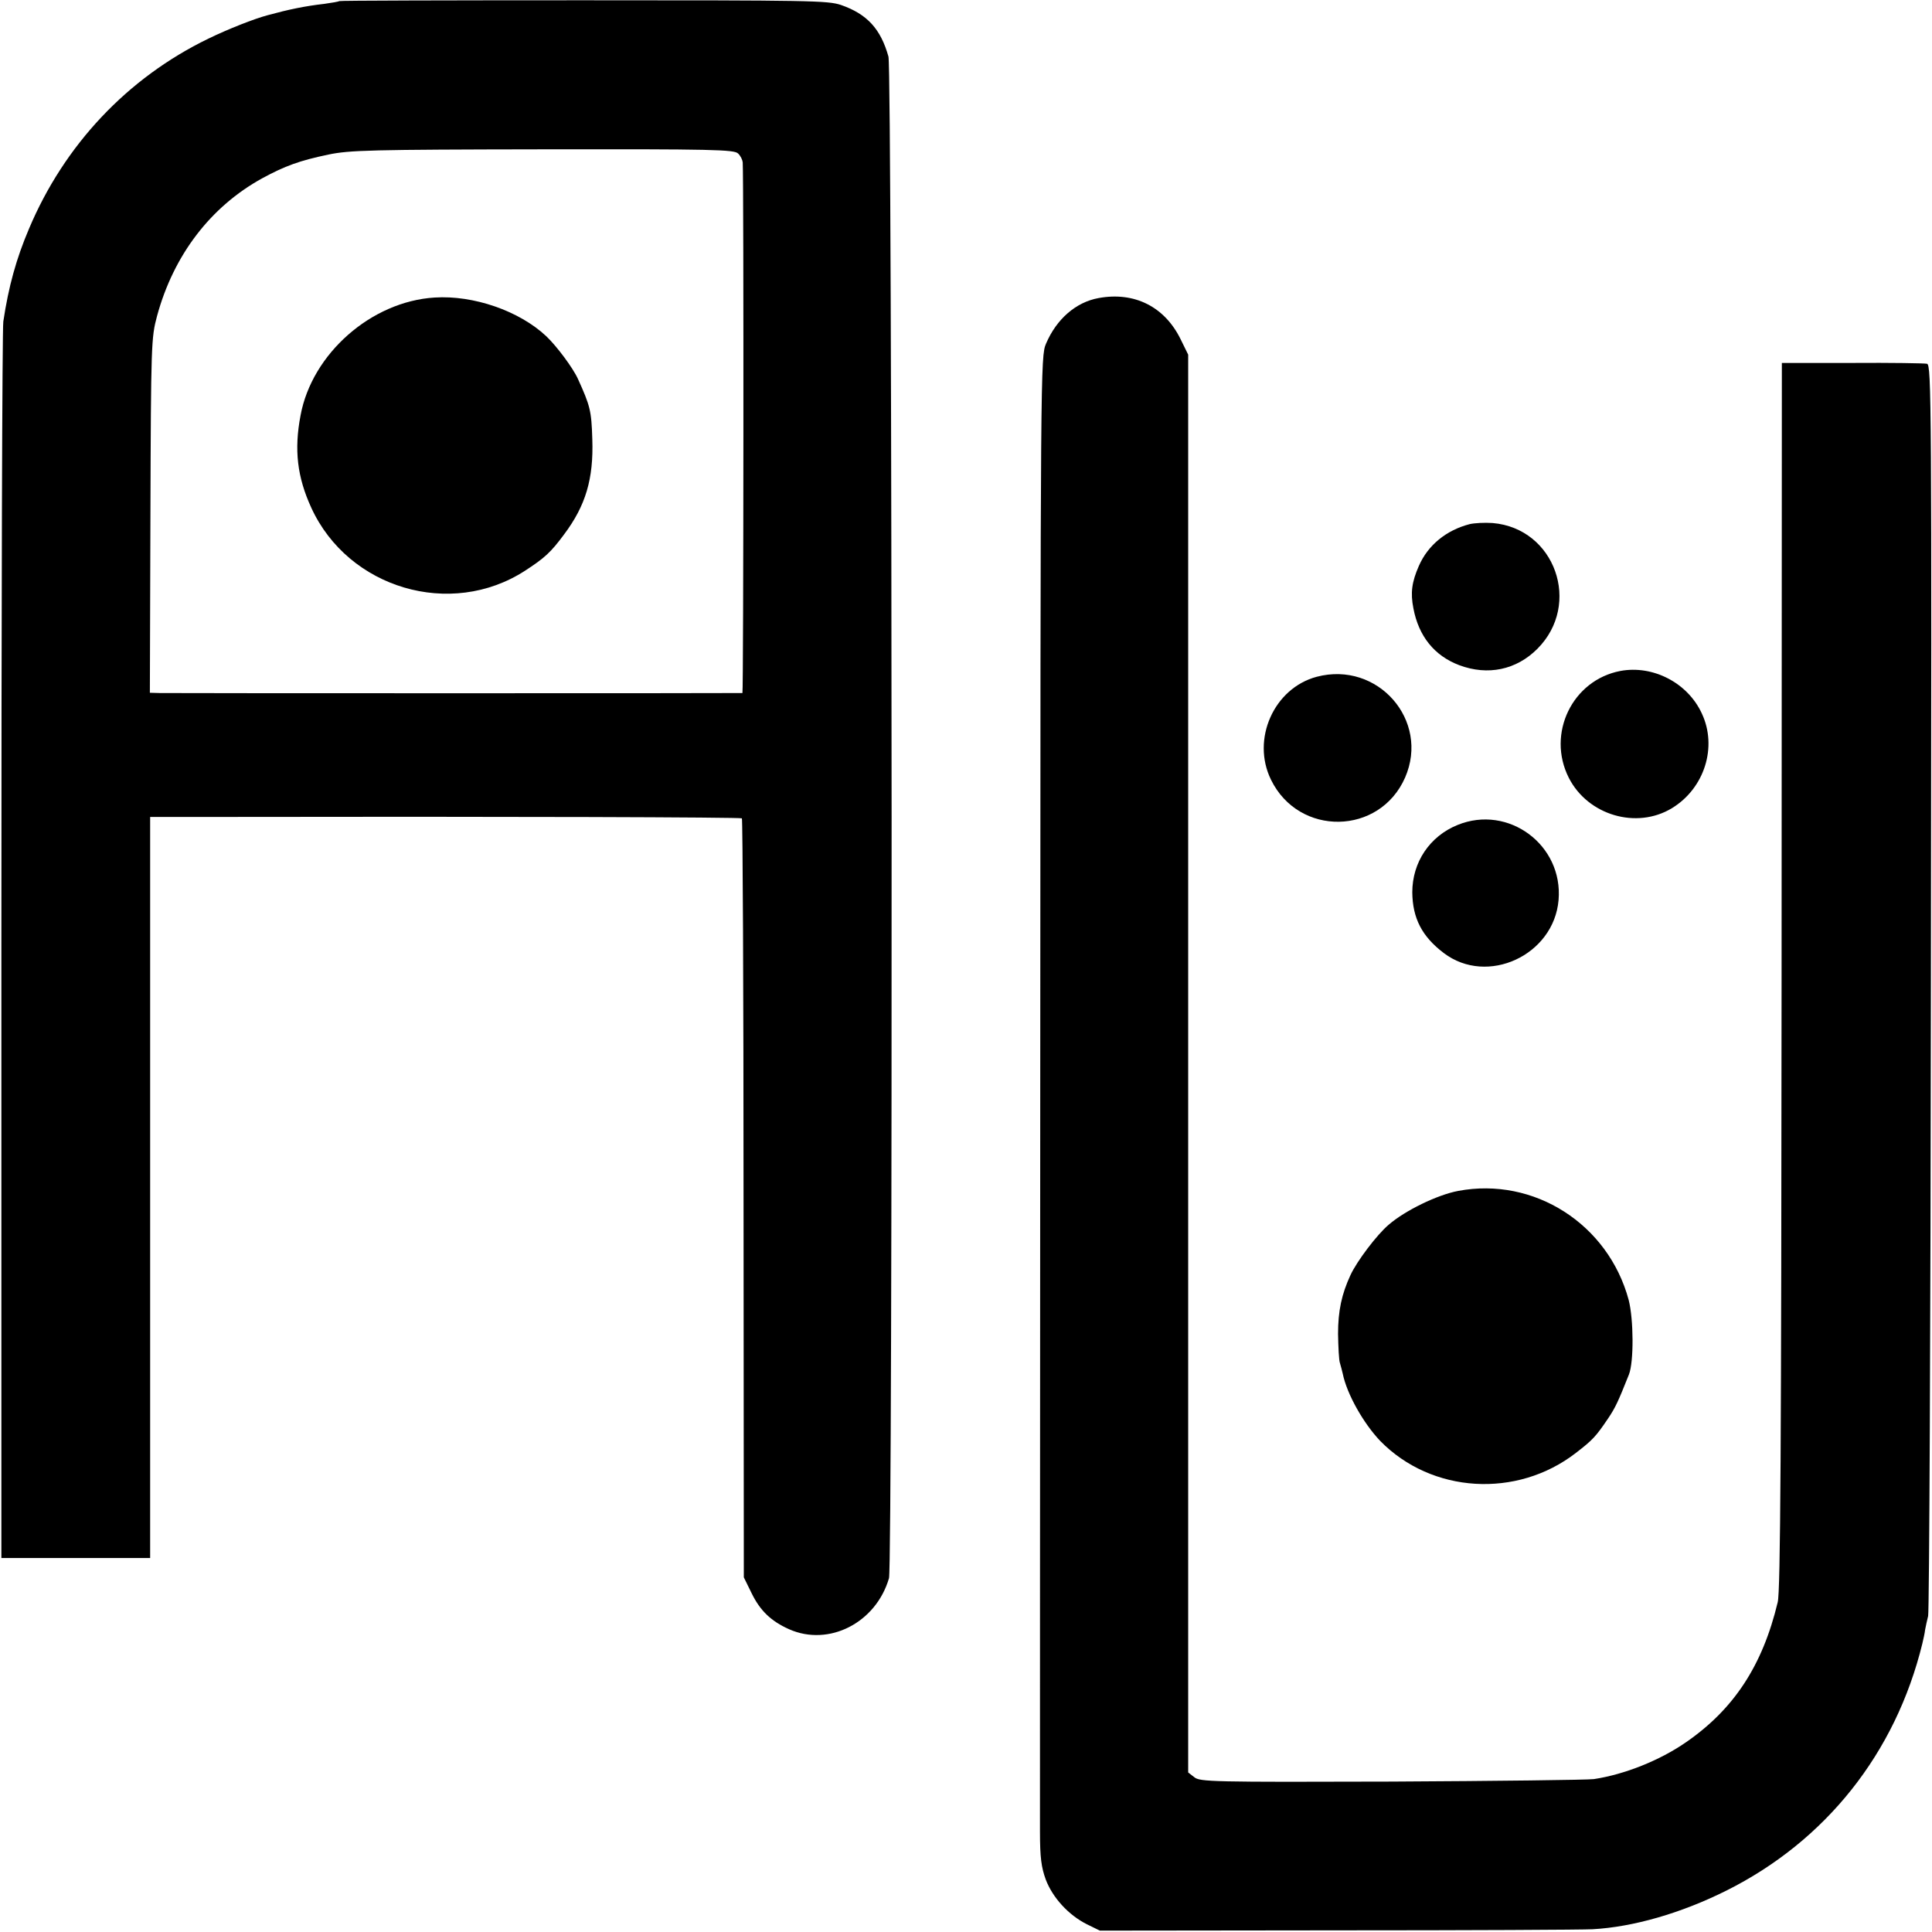
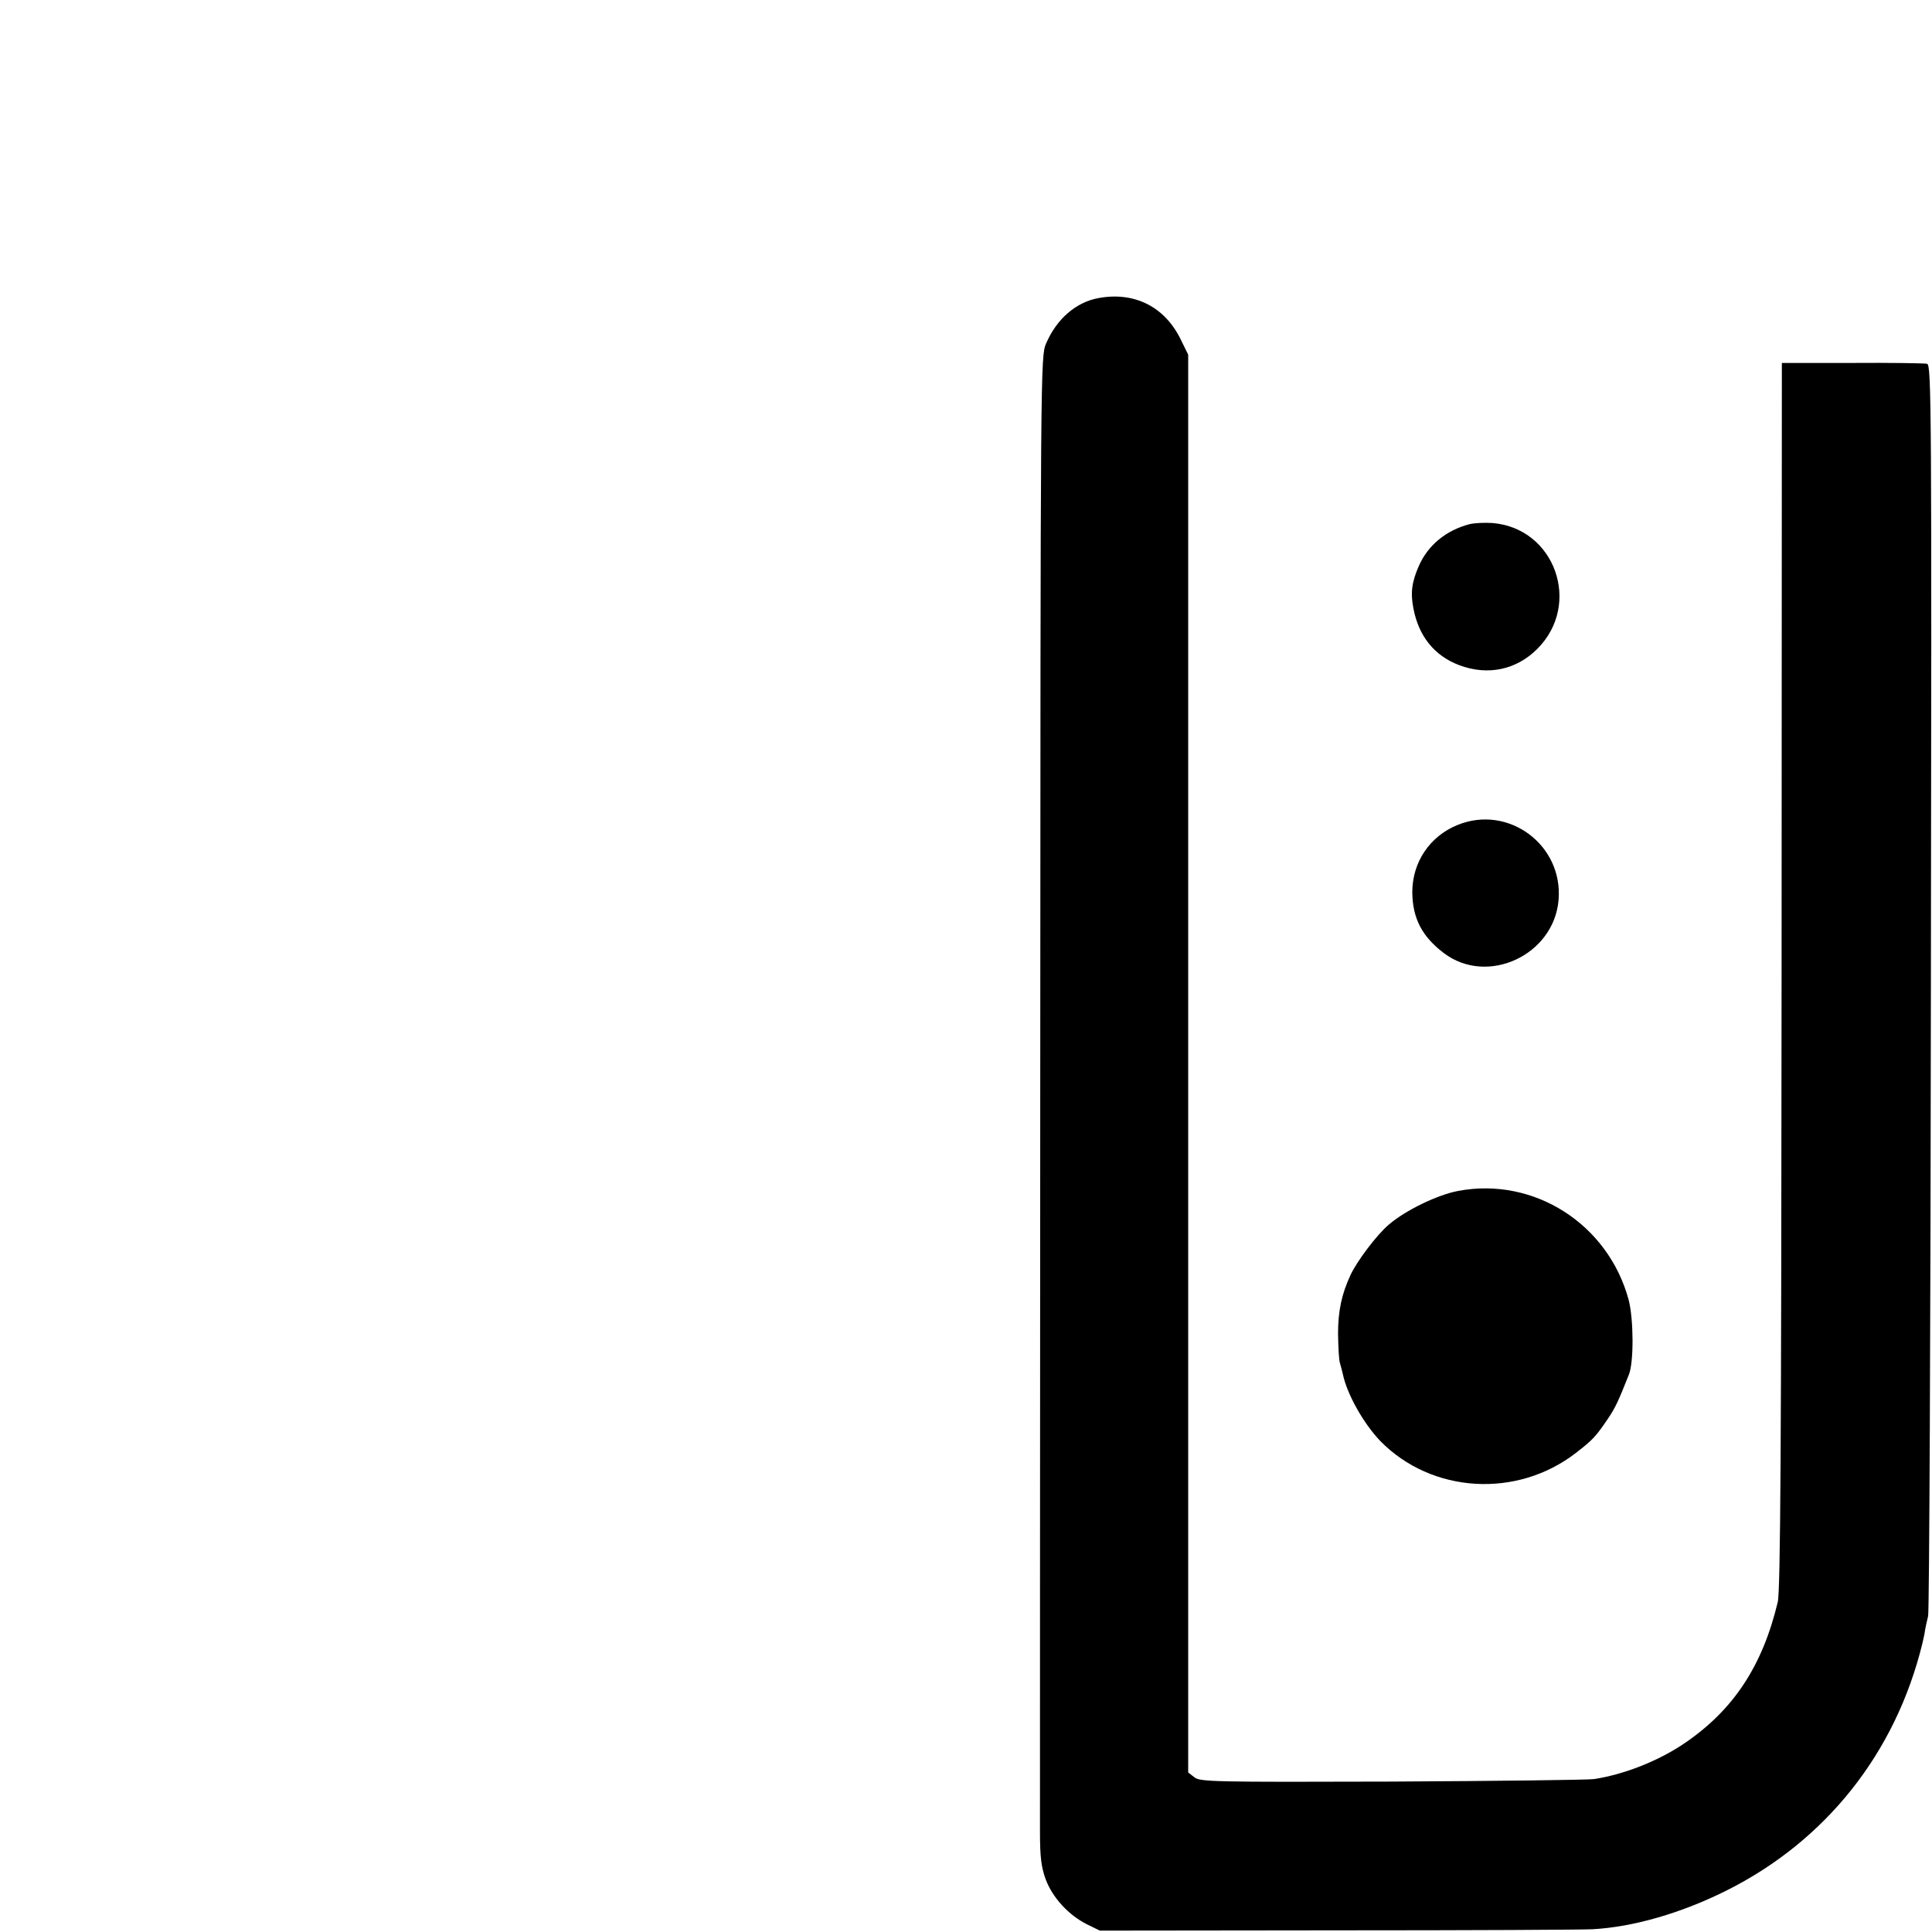
<svg xmlns="http://www.w3.org/2000/svg" version="1.0" width="700pt" height="700pt" viewBox="0 0 700 700" preserveAspectRatio="xMidYMid meet">
  <g transform="translate(0,700) scale(0.1,-0.1)" fill="#000000" stroke="none">
-     <path d="M1229 6996 c-2 -2 -26 -6 -54 -10 -70 -8 -128 -20 -205 -41 -49 -13 -143 -50 -215 -85 -293 -142 -522 -385 -650 -689 -46 -108 -74 -209 -93 -336 -4 -27 -7 -1047 -7 -2265 l0 -2215 269 0 270 0 0 1343 0 1342 180 0 c1129 2 1960 -1 1964 -5 3 -3 6 -623 6 -1378 l1 -1372 28 -57 c31 -64 71 -102 136 -131 144 -64 315 23 362 185 14 49 12 5461 -2 5513 -28 100 -77 154 -172 187 -48 16 -112 17 -933 17 -485 0 -883 -1 -885 -3z m1445 -552 c9 -8 16 -23 17 -32 4 -60 3 -1922 -1 -1923 -7 -1 -2067 -1 -2111 0 l-36 1 2 643 c2 623 3 644 24 722 60 221 194 396 381 499 83 45 135 64 240 86 77 16 152 18 777 19 617 1 693 -1 707 -15z" />
-     <path d="M1575 5922 c-230 -14 -445 -204 -486 -427 -24 -125 -12 -224 39 -335 134 -292 505 -402 774 -228 71 46 94 67 142 132 78 104 107 201 102 345 -3 103 -8 121 -52 218 -18 40 -77 119 -115 155 -98 92 -264 149 -404 140z" />
    <path d="M3980 5920 c-82 -15 -152 -76 -190 -165 -20 -46 -20 -85 -21 -2658 -1 -1437 -1 -2666 -1 -2732 0 -96 5 -131 21 -175 25 -66 83 -129 149 -162 l47 -23 860 1 c473 0 889 2 925 4 147 8 321 58 485 140 360 180 613 498 710 895 4 17 9 39 10 50 2 11 7 34 11 50 4 17 9 1043 10 2281 3 2112 2 2252 -14 2256 -9 2 -131 4 -271 3 l-255 0 -1 -2220 c-1 -1701 -4 -2232 -14 -2270 -55 -230 -159 -388 -333 -508 -94 -65 -221 -116 -333 -133 -22 -3 -352 -7 -733 -9 -650 -2 -695 -1 -715 16 l-22 17 0 2569 0 2568 -27 55 c-58 119 -168 174 -298 150z" />
    <path d="M5325 5101 c-85 -22 -151 -76 -184 -151 -26 -59 -31 -98 -20 -154 19 -101 76 -172 166 -206 104 -39 207 -17 283 59 162 162 64 437 -162 456 -29 2 -66 0 -83 -4z" />
-     <path d="M5871 4569 c-174 -33 -268 -227 -187 -387 69 -136 246 -188 374 -110 118 72 165 222 108 343 -51 111 -177 176 -295 154z" />
-     <path d="M4771 4548 c-155 -41 -238 -226 -166 -373 101 -207 394 -202 486 8 90 207 -99 423 -320 365z" />
    <path d="M5281 4011 c-101 -41 -164 -135 -164 -244 1 -94 35 -160 114 -220 158 -120 399 -8 416 192 17 200 -182 347 -366 272z" />
    <path d="M5283 2685 c-75 -14 -192 -71 -251 -122 -43 -36 -116 -133 -139 -183 -32 -69 -45 -130 -45 -213 1 -48 3 -96 7 -106 3 -11 8 -28 10 -38 15 -74 75 -180 136 -244 186 -190 495 -209 709 -43 61 47 72 59 116 124 27 40 37 62 76 160 18 46 17 200 -1 270 -74 275 -343 447 -618 395z" />
  </g>
</svg>